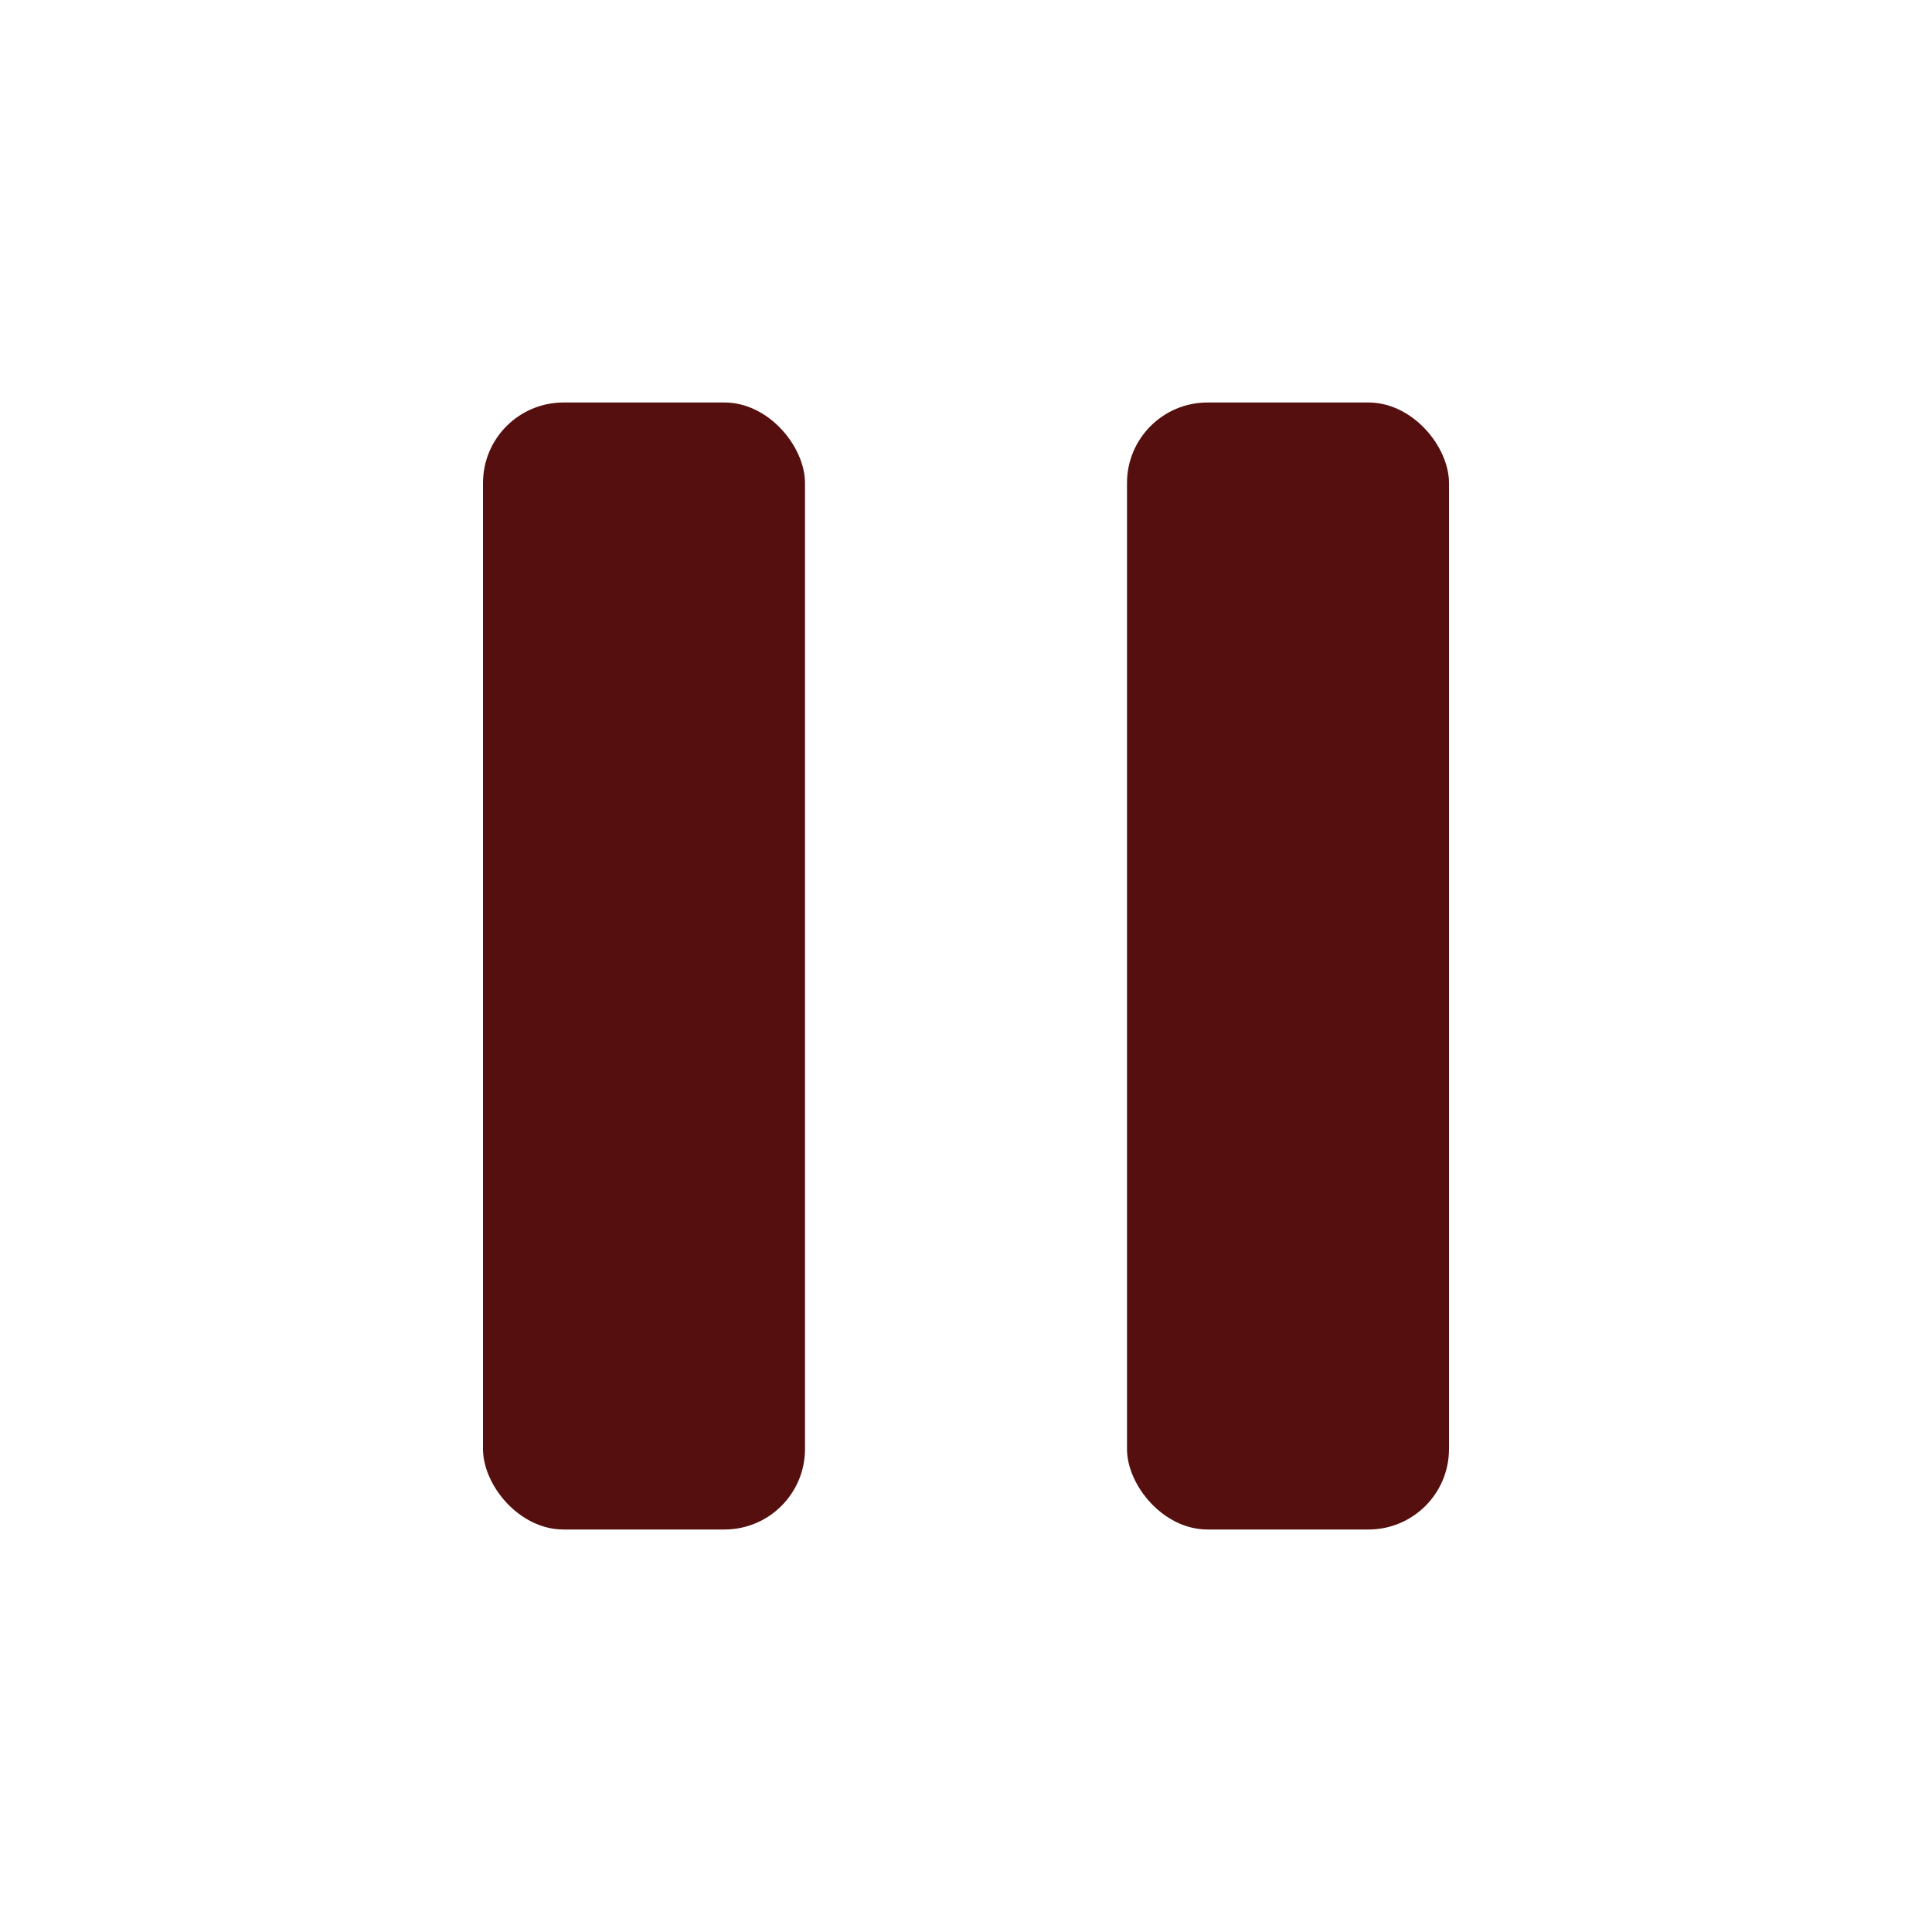
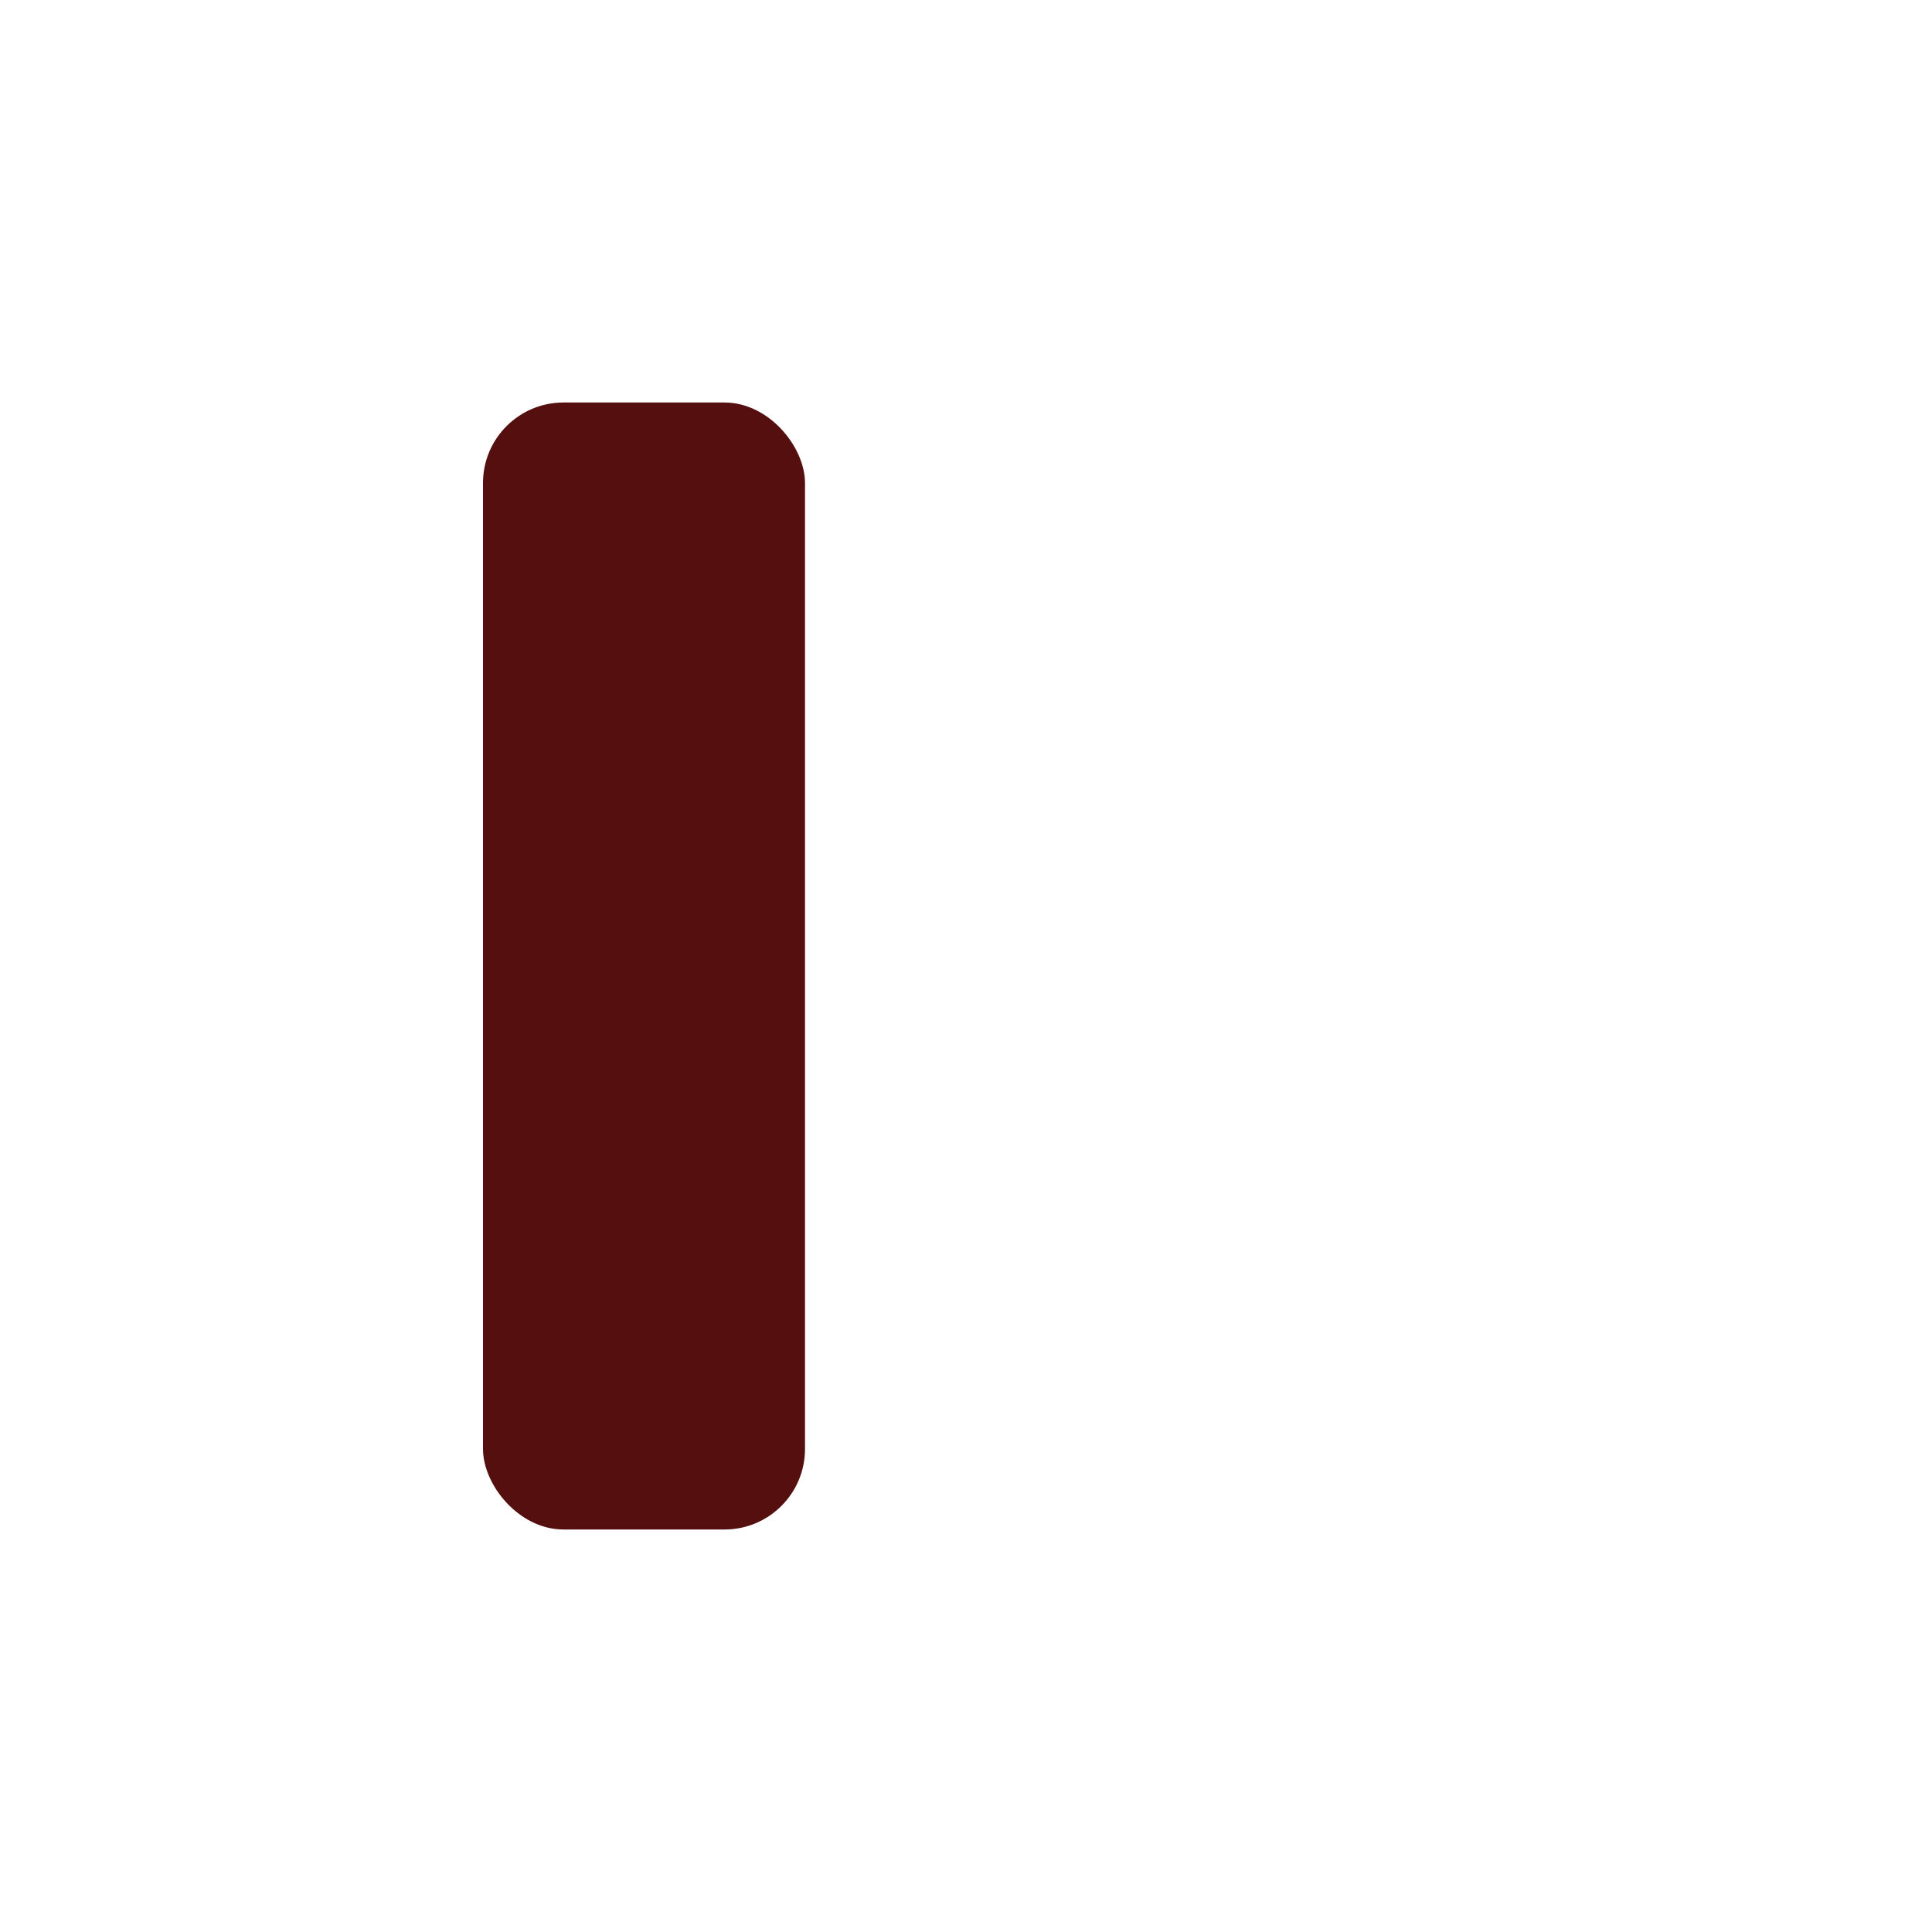
<svg xmlns="http://www.w3.org/2000/svg" width="24" height="24" viewBox="0 0 24 24" fill="none">
  <rect x="6" y="5" width="4" height="14" rx="1" fill="#550f0f" />
-   <rect x="14" y="5" width="4" height="14" rx="1" fill="#550f0f" />
</svg>